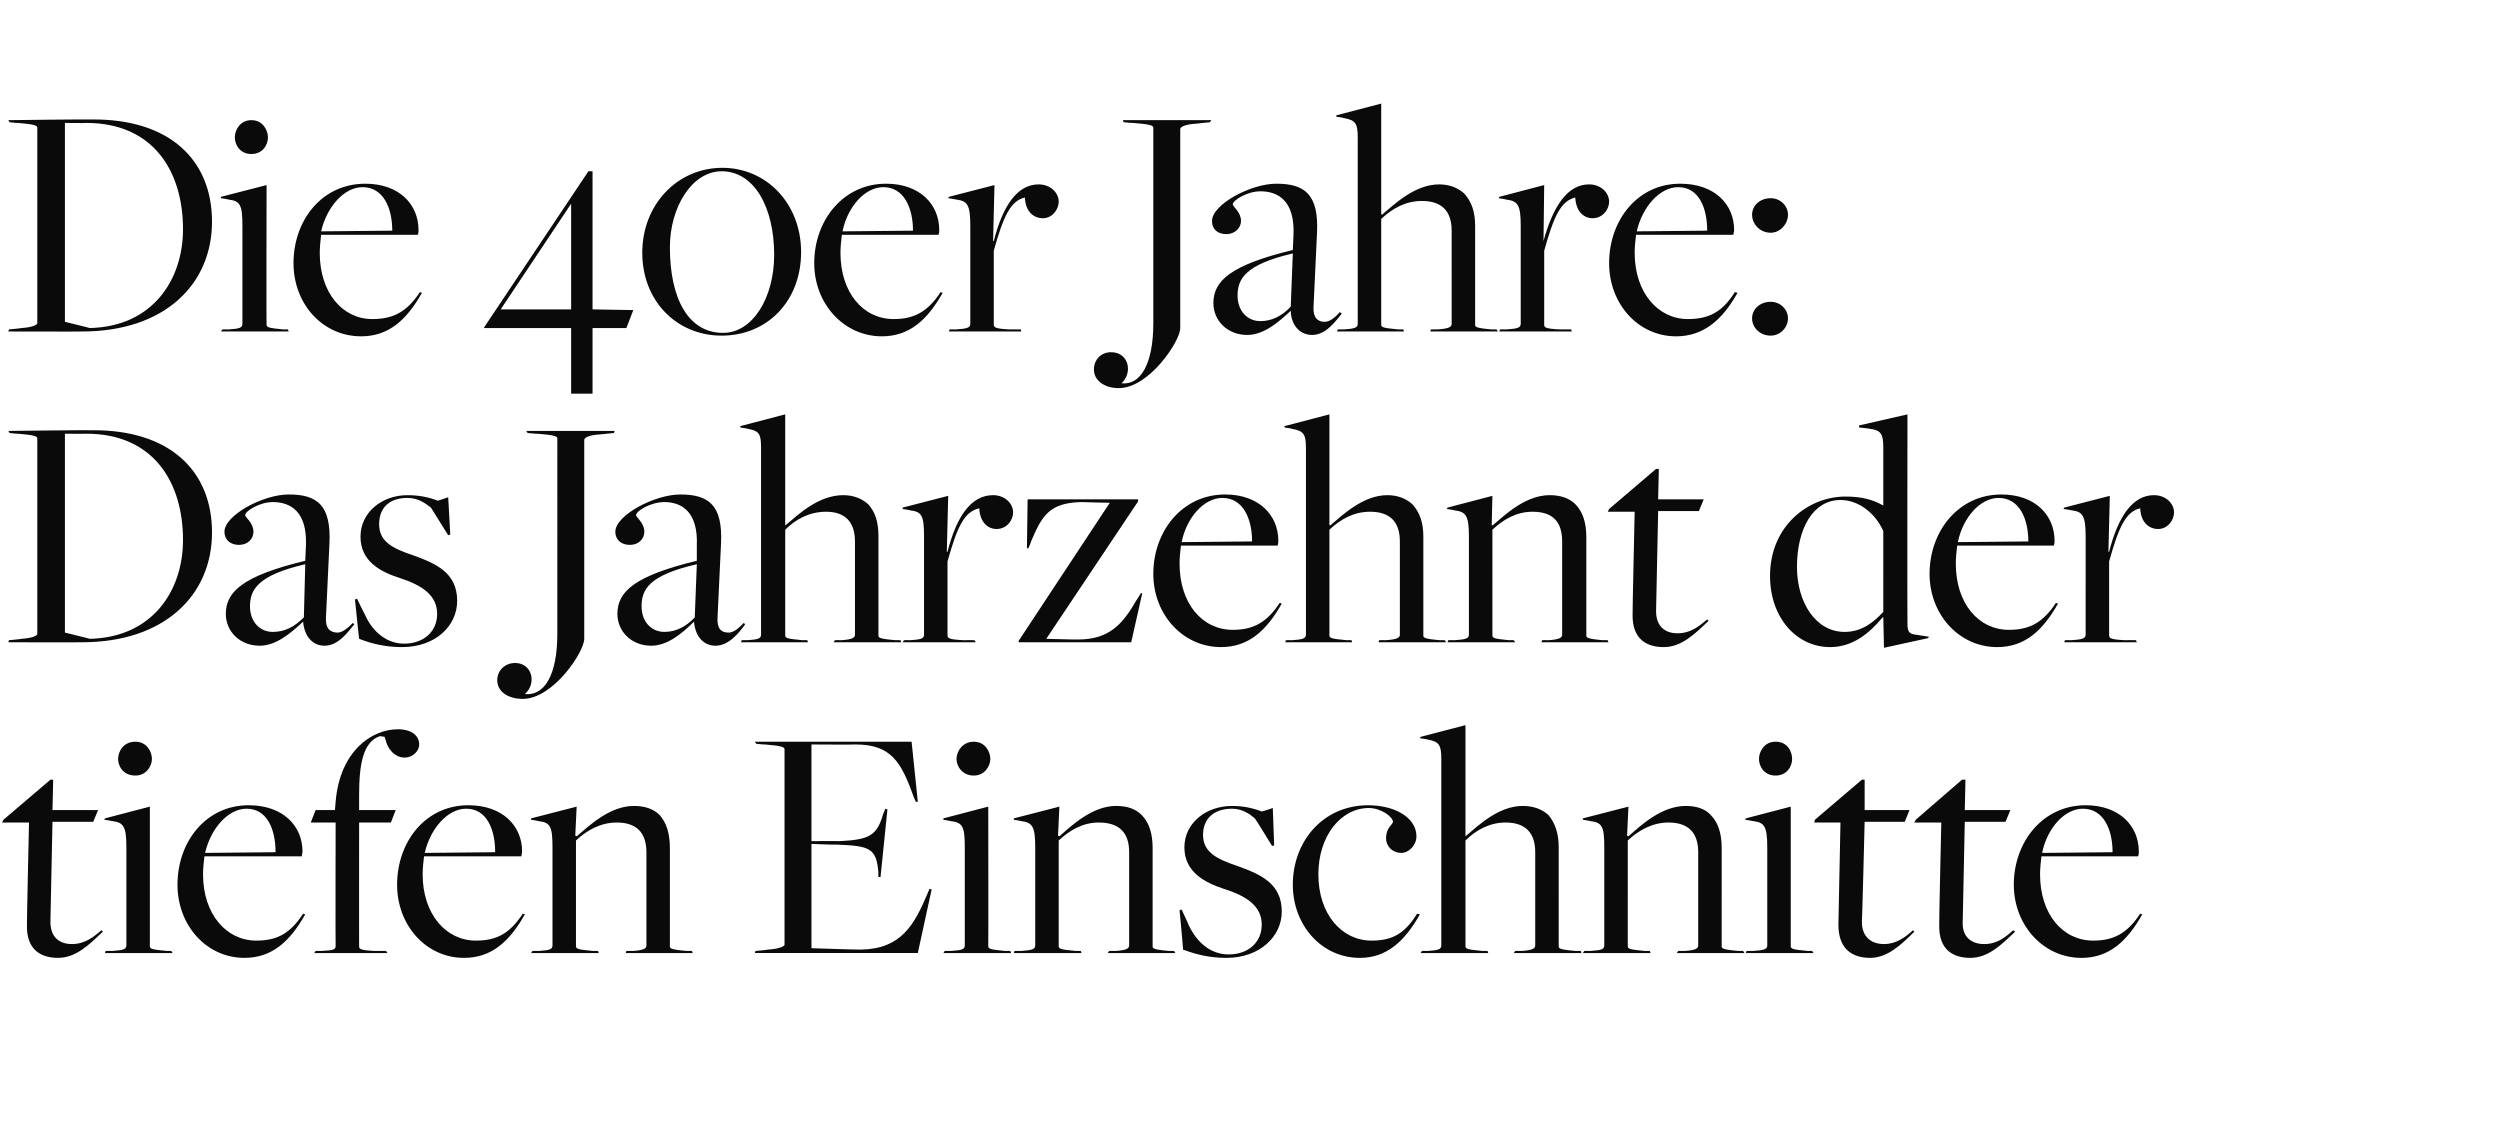
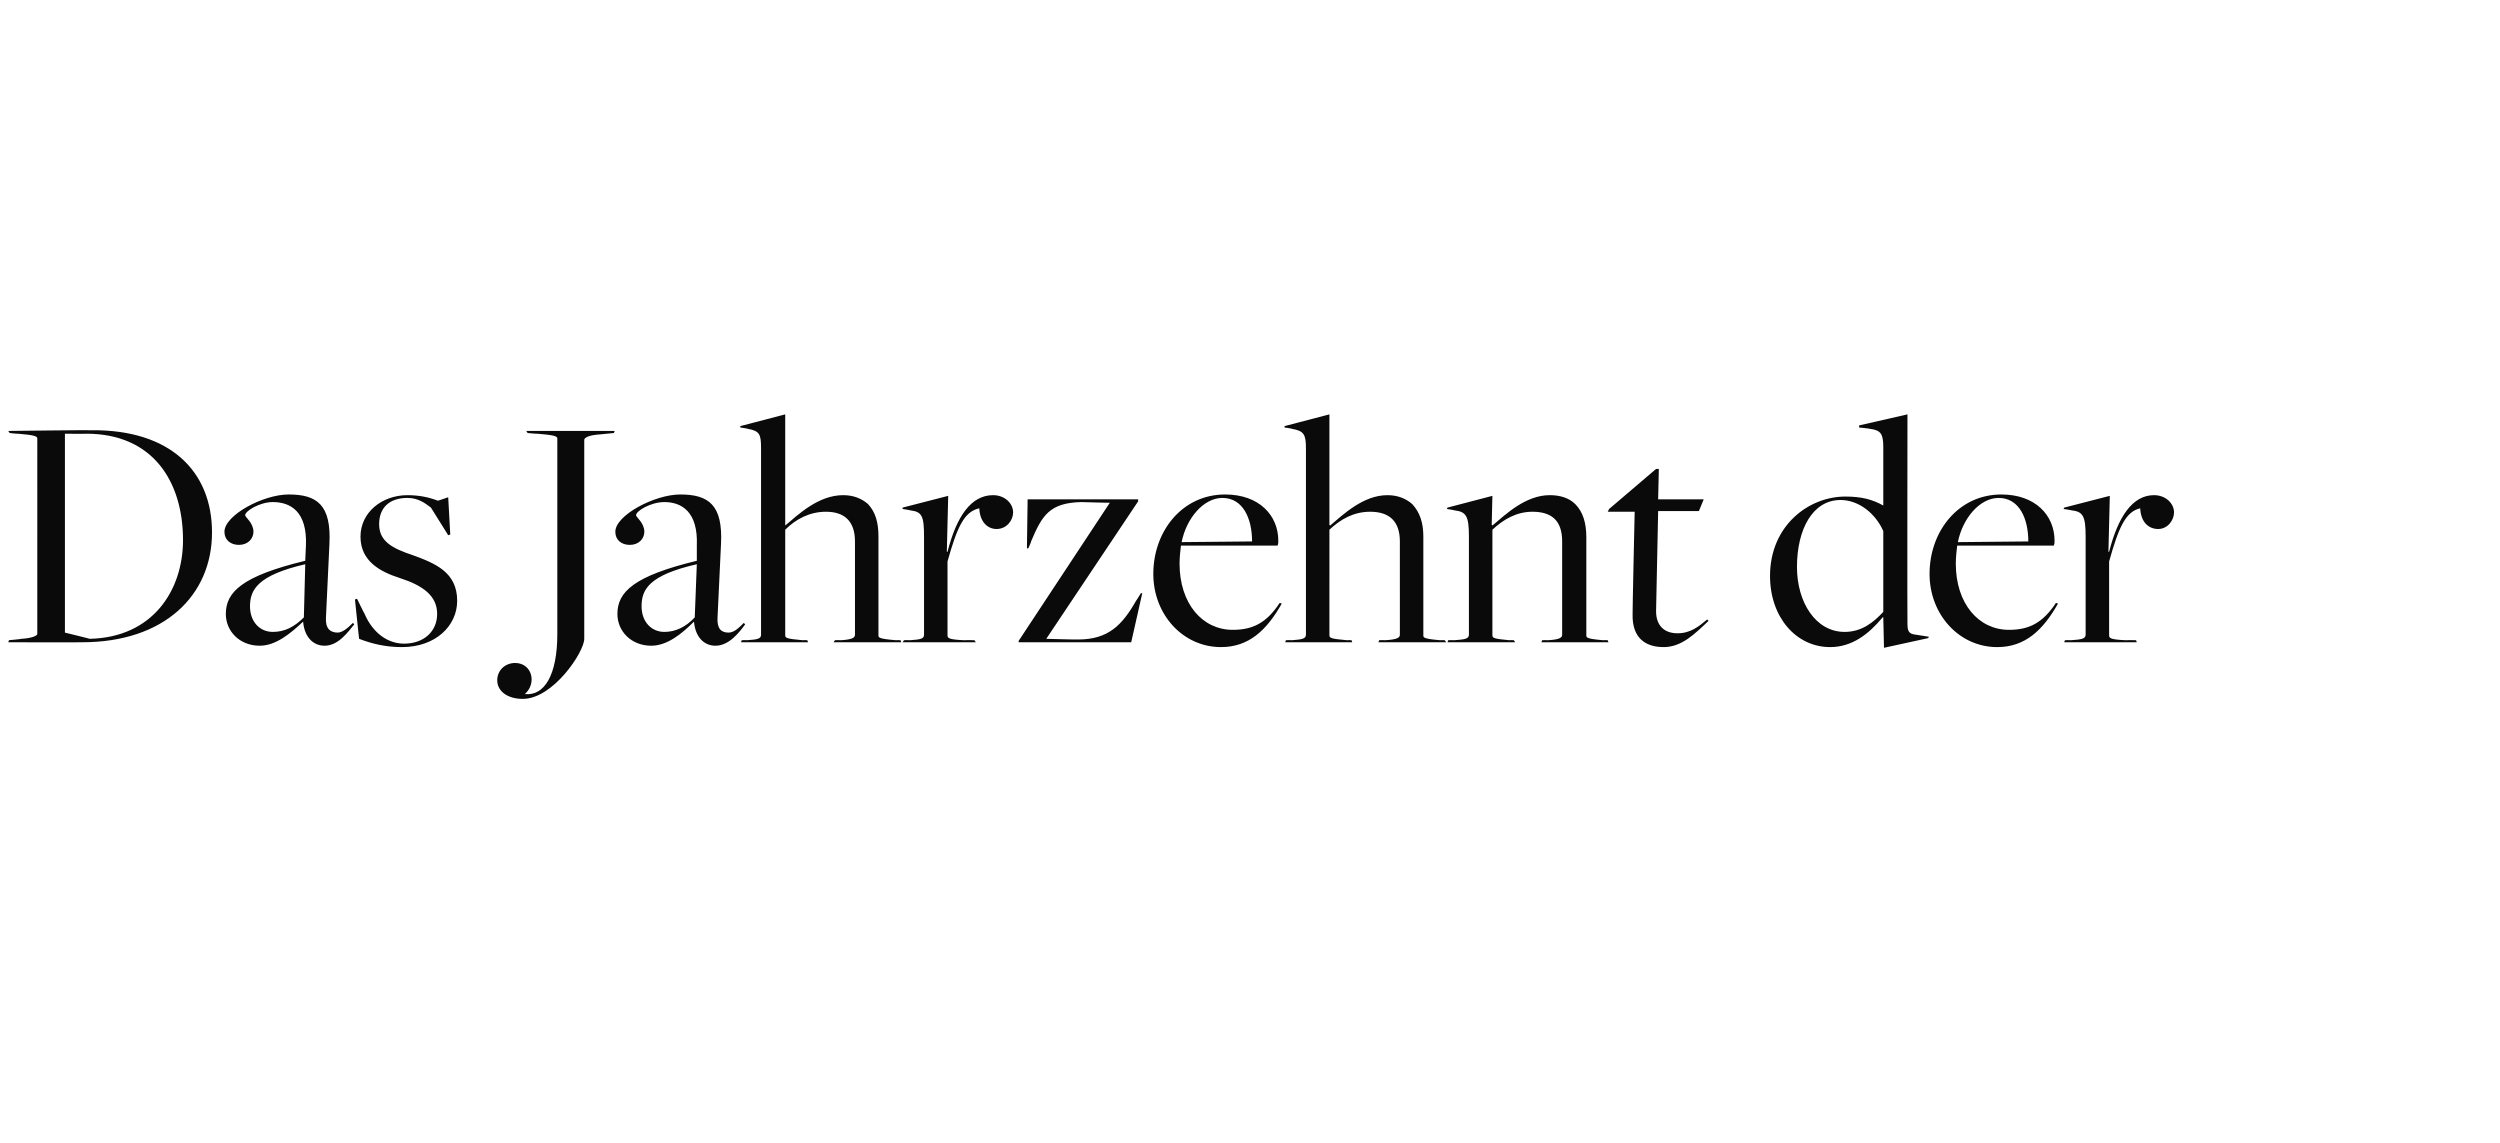
<svg xmlns="http://www.w3.org/2000/svg" version="1.1" width="362px" height="165.5px" viewBox="0 -15 362 165.5" style="top:-15px">
  <desc>Die 40er Jahre: Das Jahrzehnt der tiefen Einschnitte</desc>
  <defs />
  <g id="Polygon285404">
-     <path d="m3.9 118.9c-.03.01.3-14.8.3-14.8H.3l.2-.4l6.8-5.8h.4l-.1 4.4h6.6l-.7 1.7H7.6l-.3 14.5c0 2.1 1.2 3.2 3.1 3.2c1.9 0 3.1-1 4.3-2l.2.2c-2 1.9-3.9 3.8-6.5 3.8c-2.4 0-4.6-1.1-4.5-4.8zm13.2-24c0-1 .7-2.5 2.5-2.5c1.7 0 2.4 1.5 2.4 2.5c0 1-.8 2.4-2.4 2.4c-1.8 0-2.5-1.4-2.5-2.4zm-1.8 27.8s.92-.02.9 0c1.5-.1 2.1-.2 2.1-.8v-14.2c0-3-.4-3.6-2-3.8c-.03-.03-1.2-.2-1.2-.2l.1-.2l6.5-1.7V122c0 .4.3.5 2.5.7c-.04-.02.6 0 .6 0l.2.3h-9.8l.1-.3zm10.4-9.6c0-6.2 4.1-11.5 10.3-11.5c5 0 7.8 3 7.8 6.7c0 .3-.1.4-.1.7H29.6c-.1.7-.2 1.9-.2 2.6c0 5.8 3.4 9.6 7.7 9.6c3 0 4.9-1 6.8-3.9l.3.1c-2.2 3.9-4.8 6.3-8.8 6.3c-5.5 0-9.7-4.7-9.7-10.6zm14.2-4.7c0-3.3-1.2-6.3-4.2-6.3c-2.7 0-5.2 2.9-6 6.4l10.2-.1zm5.8 14.3s.8-.02.8 0c1.5-.1 2.1-.1 2.1-.7c-.04 0 0-17.9 0-17.9H45l.7-1.8h2.8l.1-1.2c.6-7.3 5.2-10.5 9-10.5c2.1 0 3.1 1 3.1 2.2c0 1-1 1.9-2.1 1.9c-1.4 0-2.5-1.2-2.8-2.7c-.04.01-.1-.3-.1-.3c0 0-.67-.13-.7-.1c-2.4.8-3 4-3 8.5c-.01-.01 0 2.2 0 2.2h5.3l-.7 1.8H52s-.01 17.95 0 17.9c0 .4.1.6 2.3.7c-.01-.02 1.6 0 1.6 0l.2.3H45.5l.2-.3zm11.8-9.6c0-6.2 4.1-11.5 10.3-11.5c5 0 7.8 3 7.8 6.7c0 .3-.1.4-.1.7H61.4c-.1.7-.2 1.9-.2 2.6c0 5.8 3.4 9.6 7.7 9.6c3 0 4.9-1 6.8-3.9l.3.1c-2.2 3.9-4.8 6.3-8.8 6.3c-5.5 0-9.7-4.7-9.7-10.6zm14.2-4.7c0-3.3-1.2-6.3-4.2-6.3c-2.7 0-5.2 2.9-6 6.4l10.2-.1zm5.4 14.3s.86-.02.9 0c1.5-.1 2-.2 2-.8v-14.2c0-3-.3-3.6-2-3.8c.01-.03-1.1-.2-1.1-.2v-.2l6.6-1.7l-.2 4.2s.19.07.2.1c1.9-1.6 4.8-4.4 8.3-4.4c1.5 0 2.8.4 3.7 1.3c1 1.1 1.5 2.7 1.5 4.8V122c0 .3 0 .5 2.5.7c-.03-.02.7 0 .7 0l.1.3h-9.7l.1-.3s.88-.02.9 0c1.7-.1 2-.4 2-.8v-13.5c0-2.9-1.5-4.3-4.3-4.3c-2.3 0-4.3 1.1-5.9 2.6V122c0 .4.3.5 2.5.7c0-.02.7 0 .7 0l.1.3h-9.8l.2-.3zm32.3 0s1.78-.16 1.8-.2c1.7-.1 2.4-.5 2.4-.7V93.5c0-.3-.3-.5-2.8-.7c-.01.04-1.3-.1-1.3-.1l-.2-.3H132l.9 8.7h-.3s-.25-.66-.3-.7c-1.8-5.1-3.3-7.6-8.4-7.6c-.03.04-6.4 0-6.4 0v14s4.02-.04 4 0c4.4-.2 5.5-.8 6.4-4c.04-.01.3-.7.3-.7l.3.1l-1 9.8h-.3s-.05-.64 0-.6c-.3-3.6-1.2-3.9-6-4.1c-.03.05-3.7-.1-3.7-.1v15.1s7.15.24 7.2.2c5.8-.1 7.7-3.6 9.6-8.1l.3-.7l.3.1l-2 9.2h-23.6l.1-.3zm29.1-27.8c0-1 .8-2.5 2.5-2.5c1.7 0 2.4 1.5 2.4 2.5c0 1-.8 2.4-2.4 2.4c-1.7 0-2.5-1.4-2.5-2.4zm-1.7 27.8s.84-.02.8 0c1.6-.1 2.1-.2 2.1-.8v-14.2c0-3-.3-3.6-2-3.8c-.01-.03-1.1-.2-1.1-.2v-.2l6.5-1.7s.03 20.25 0 20.2c0 .4.3.5 2.5.7c-.02-.02.7 0 .7 0l.1.3h-9.8l.2-.3zm10.1 0s.93-.02.9 0c1.5-.1 2.1-.2 2.1-.8v-14.2c0-3-.4-3.6-2-3.8c-.02-.03-1.1-.2-1.1-.2v-.2l6.6-1.7l-.2 4.2s.17.07.2.1c1.8-1.6 4.8-4.4 8.2-4.4c1.6 0 2.8.4 3.7 1.3c1.1 1.1 1.6 2.7 1.6 4.8V122c0 .3 0 .5 2.4.7c.04-.02.7 0 .7 0l.2.3h-9.8l.2-.3s.85-.02.9 0c1.7-.1 2-.4 2-.8v-13.5c0-2.9-1.5-4.3-4.4-4.3c-2.3 0-4.2 1.1-5.8 2.6V122c0 .4.3.5 2.5.7c-.03-.02.7 0 .7 0l.1.3h-9.8l.1-.3zm24.4-.2c.05.04-.5-5.7-.5-5.7l.3-.1s1.03 2.21 1 2.2c1.3 2.8 3.4 4.3 5.8 4.3c2.9 0 4.8-1.8 4.8-4.3c0-2.6-2-4.1-5.5-5.2c-2.7-.9-5.7-2.4-5.7-6c0-3.5 3.1-6 6.9-6c1.6 0 3 .3 4.3.8c.02.04 1.6-.5 1.6-.5l.2 5.4l-.3.1s-2.46-4.03-2.5-4c-.7-.6-1.8-1.4-3.3-1.4c-2.7 0-4.2 1.5-4.2 3.8c0 2.5 2 3.5 5 4.5c3.3 1.2 6.4 2.5 6.4 6.6c0 3.6-3.2 6.7-8 6.7c-2.5 0-4.4-.5-6.3-1.2zm15.9-9.4c0-6.3 4.4-11.5 10.9-11.5c3.9 0 7 1.8 7 4.5c0 1.3-1.1 2.4-2.2 2.4c-1.3 0-2.2-1-2.2-2.1c0-1.6 1-2 1-2.4c0-.7-1.7-2-3.5-2c-4 0-7.3 4-7.3 9.6c0 5.8 3.4 9.6 7.7 9.6c3 0 4.8-1 6.6-3.9l.4.1c-2.2 3.9-4.8 6.3-8.7 6.3c-5.5 0-9.7-4.7-9.7-10.6zm18.7 9.6s.83-.02.8 0c1.5-.1 2-.2 2-.8v-27c0-2-.3-2.5-1.9-2.8c-.02-.04-1.2-.2-1.2-.2l.1-.2l6.5-1.7v16s.02.07 0 .1c1.9-1.6 4.8-4.4 8.3-4.4c1.6 0 2.8.5 3.7 1.3c1 1.2 1.5 2.7 1.5 4.7V122c0 .3 0 .5 2.5.7c-.01-.02.7 0 .7 0l.1.3h-9.8l.2-.3s.85-.02.9 0c1.7-.1 2-.4 2-.8v-13.5c0-2.9-1.5-4.3-4.3-4.3c-2.3 0-4.3 1.1-5.8 2.6V122c0 .4.3.5 2.5.7c-.03-.02.7 0 .7 0l.1.3h-9.8l.2-.3zm23.5 0s.85-.02.8 0c1.6-.1 2.1-.2 2.1-.8v-14.2c0-3-.3-3.6-2-3.8c0-.03-1.1-.2-1.1-.2v-.2l6.6-1.7l-.2 4.2s.18.07.2.1c1.8-1.6 4.8-4.4 8.3-4.4c1.5 0 2.8.4 3.6 1.3c1.1 1.1 1.6 2.7 1.6 4.8V122c0 .3 0 .5 2.5.7c-.04-.02.6 0 .6 0l.2.3h-9.8l.2-.3s.87-.02.9 0c1.7-.1 2-.4 2-.8v-13.5c0-2.9-1.5-4.3-4.3-4.3c-2.3 0-4.3 1.1-5.9 2.6V122c0 .4.3.5 2.5.7c-.02-.02.7 0 .7 0l.1.3h-9.8l.2-.3zm25.3-27.8c0-1 .7-2.5 2.4-2.5c1.8 0 2.4 1.5 2.4 2.5c0 1-.7 2.4-2.4 2.4c-1.7 0-2.4-1.4-2.4-2.4zm-1.8 27.8s.92-.02.9 0c1.5-.1 2.1-.2 2.1-.8v-14.2c0-3-.4-3.6-2-3.8c-.04-.03-1.2-.2-1.2-.2l.1-.2l6.5-1.7V122c0 .4.3.5 2.5.7c-.05-.02.6 0 .6 0l.2.3h-9.8l.1-.3zm13.3-3.8c.01.01.3-14.8.3-14.8h-3.8l.1-.4l6.8-5.8h.4v4.4h6.5l-.7 1.7H270s-.36 14.52-.4 14.5c0 2.1 1.3 3.2 3.2 3.2c1.8 0 3.1-1 4.2-2l.2.2c-1.9 1.9-3.9 3.8-6.4 3.8c-2.4 0-4.6-1.1-4.6-4.8zm14.6 0c-.04.01.3-14.8.3-14.8h-3.9l.2-.4l6.7-5.8h.5l-.1 4.4h6.6l-.7 1.7h-5.9l-.3 14.5c-.1 2.1 1.2 3.2 3.1 3.2c1.9 0 3.1-1 4.2-2l.3.2c-2 1.9-3.9 3.8-6.5 3.8c-2.4 0-4.6-1.1-4.5-4.8zm10.8-5.8c0-6.2 4.2-11.5 10.4-11.5c4.9 0 7.7 3 7.7 6.7c0 .3 0 .4-.1.7h-14c-.1.7-.2 1.9-.2 2.6c0 5.8 3.3 9.6 7.7 9.6c2.9 0 4.9-1 6.8-3.9l.3.1c-2.2 3.9-4.8 6.3-8.8 6.3c-5.5 0-9.8-4.7-9.8-10.6zm14.3-4.7c0-3.3-1.3-6.3-4.3-6.3c-2.7 0-5.2 2.9-5.9 6.4l10.2-.1z" stroke="none" fill="#0a0a0a" />
-   </g>
+     </g>
  <g id="Polygon285403">
    <path d="m1.3 77.7s1.79-.16 1.8-.2c1.7-.1 2.3-.5 2.3-.7V48.5c0-.3-.3-.5-2.8-.7c0 .04-1.2-.1-1.2-.1l-.2-.3s12.08-.15 12.1-.1c11.3-.1 17.4 5.9 17.4 14.8c0 9.1-6.9 15.9-18.8 15.9c-.04.03-10.7 0-10.7 0l.1-.3zm25.2-14.5c0-8.4-4.3-15.4-14-15.4c.04.04-3.1 0-3.1 0v28.8s3.63.89 3.6.9c9.1-.2 13.5-7 13.5-14.3zm17.4 11.9v-.1c-1.9 1.8-4 3.5-6.3 3.5c-2.9 0-4.9-2.1-4.9-4.6c0-3.2 2.4-5.5 11.5-7.7l.1-2.2c.2-4.9-2.2-6.3-4.8-6.3c-1.9 0-4 1.3-4 1.9c0 .3 1.2 1.1 1.2 2.4c0 1-.8 1.9-2.1 1.9c-1.2 0-2.1-.7-2.1-1.9c0-2.4 5.6-5.4 9.3-5.4c4.1 0 6.2 1.5 5.9 7.2l-.5 10.6c-.1 1.6.6 2.2 1.7 2.2c.7 0 1.5-.7 2.2-1.4l.2.2c-.9 1.1-2.3 3.1-4.3 3.1c-1.7 0-2.9-1.3-3.1-3.4zm.1-.7l.2-7.7c-6.9 1.6-8 3.7-8 6.1c0 2.2 1.4 3.7 3.3 3.7c1.7 0 3.1-.7 4.5-2.1zm8 3.1c-.01.04-.6-5.7-.6-5.7l.3-.1s1.07 2.21 1.1 2.2c1.2 2.8 3.4 4.3 5.7 4.3c2.9 0 4.8-1.8 4.8-4.3c0-2.6-2-4.1-5.4-5.2c-2.8-.9-5.7-2.4-5.7-6c0-3.5 3.1-6 6.8-6c1.7 0 3.1.3 4.4.8c-.04.04 1.5-.5 1.5-.5l.3 5.4l-.3.1l-2.5-4c-.8-.6-1.8-1.4-3.4-1.4c-2.7 0-4.1 1.5-4.1 3.8c0 2.5 1.9 3.5 4.9 4.5c3.3 1.2 6.4 2.5 6.4 6.6c0 3.6-3.1 6.7-8 6.7c-2.4 0-4.4-.5-6.2-1.2zm20 6c0-1.4 1.1-2.5 2.6-2.5c2.4 0 3.2 2.9 1.4 4.5c2.8.3 4.7-2.7 4.7-8.7V48.5c0-.3-.3-.5-2.9-.7c.01.04-1.4-.1-1.4-.1l-.2-.3H89l-.1.3l-2 .2c-1.7.1-2.3.5-2.3.8v28.8c0 1.9-4.5 8.7-8.9 8.7c-2.2 0-3.7-1.1-3.7-2.7zm28.5-8.4v-.1c-1.8 1.8-3.9 3.5-6.2 3.5c-2.9 0-4.9-2.1-4.9-4.6c0-3.2 2.4-5.5 11.5-7.7V64c.2-4.9-2.2-6.3-4.7-6.3c-2 0-4.1 1.3-4.1 1.9c0 .3 1.2 1.1 1.2 2.4c0 1-.8 1.9-2.1 1.9c-1.2 0-2.1-.7-2.1-1.9c0-2.4 5.7-5.4 9.4-5.4c4.1 0 6.2 1.5 5.9 7.2l-.5 10.6c-.1 1.6.5 2.2 1.6 2.2c.8 0 1.5-.7 2.2-1.4l.2.2c-.8 1.1-2.3 3.1-4.3 3.1c-1.7 0-2.9-1.3-3.1-3.4zm.1-.7l.3-7.7c-7 1.6-8 3.7-8 6.1c0 2.2 1.4 3.7 3.3 3.7c1.6 0 3.1-.7 4.4-2.1zm6.8 3.3s.84-.02.8 0c1.5-.1 2-.2 2-.8v-27c0-2-.2-2.5-1.9-2.8c-.01-.04-1.1-.2-1.1-.2v-.2l6.5-1.7v16s.03.07 0 .1c1.9-1.6 4.8-4.4 8.4-4.4c1.5 0 2.7.5 3.6 1.3c1.1 1.2 1.5 2.7 1.5 4.7V77c0 .3 0 .5 2.5.7c0-.02.7 0 .7 0l.1.3h-9.8l.2-.3s.86-.02.9 0c1.7-.1 2-.4 2-.8V63.4c0-2.9-1.5-4.3-4.2-4.3c-2.4 0-4.4 1.1-5.9 2.6V77c0 .4.3.5 2.5.7c-.02-.02.7 0 .7 0l.1.3h-9.7l.1-.3zm23.5 0s.86-.02.9 0c1.5-.1 2-.2 2-.8V62.7c0-3-.3-3.6-2-3.8c.01-.03-1.1-.2-1.1-.2v-.2l6.6-1.7l-.2 8.1h.1c1.3-5.1 3.4-8.2 6.6-8.2c1.7 0 2.9 1.2 2.9 2.5c0 1.1-.9 2.4-2.4 2.4c-1.2 0-2.4-.9-2.5-3c-2.2.5-3.2 2.7-4.6 7.7V77c0 .4.2.6 2.3.7c.05-.02 1.6 0 1.6 0l.2.3h-10.6l.2-.3zm16.6.1l13.2-20s-3.41-.06-4.1-.1c-4.6.1-5.7 1.9-7.3 5.7c.05.02-.4 1-.4 1h-.2l.1-7.1h16v.3l-13.3 19.9s4.56.13 4.6.1c4.4 0 6.4-2.1 8.4-5.6c-.01.05.7-1.1.7-1.1h.2l-1.6 7.1h-16.3v-.2zm19.5-9.7c0-6.2 4.2-11.5 10.4-11.5c4.9 0 7.7 3 7.7 6.7c0 .3 0 .4-.1.7h-14c-.1.7-.2 1.9-.2 2.6c0 5.8 3.3 9.6 7.7 9.6c2.9 0 4.9-1 6.8-3.9l.3.1c-2.2 3.9-4.8 6.3-8.8 6.3c-5.5 0-9.8-4.7-9.8-10.6zm14.3-4.7c0-3.3-1.3-6.3-4.3-6.3c-2.7 0-5.2 2.9-5.9 6.4l10.2-.1zm4.9 14.3s.88-.02.9 0c1.4-.1 2-.2 2-.8v-27c0-2-.3-2.5-2-2.8c.03-.04-1.1-.2-1.1-.2v-.2l6.5-1.7v16l.1.1c1.9-1.6 4.8-4.4 8.3-4.4c1.5 0 2.7.5 3.6 1.3c1.1 1.2 1.6 2.7 1.6 4.7V77c0 .3 0 .5 2.4.7c.04-.02.7 0 .7 0l.2.3h-9.8l.1-.3s.9-.02.9 0c1.8-.1 2.1-.4 2.1-.8V63.4c0-2.9-1.5-4.3-4.3-4.3c-2.4 0-4.3 1.1-5.9 2.6V77c0 .4.3.5 2.5.7c.02-.02.7 0 .7 0l.1.3h-9.7l.1-.3zm23.5 0s.9-.02.9 0c1.5-.1 2.1-.2 2.1-.8V62.7c0-3-.4-3.6-2.1-3.8c.05-.03-1.1-.2-1.1-.2l.1-.2l6.5-1.7l-.1 4.2s.13.07.1.1c1.9-1.6 4.8-4.4 8.3-4.4c1.5 0 2.8.4 3.7 1.3c1.1 1.1 1.6 2.7 1.6 4.8V77c0 .3 0 .5 2.4.7c.01-.02.7 0 .7 0l.1.3h-9.7l.1-.3s.92-.02.9 0c1.7-.1 2-.4 2-.8V63.4c0-2.9-1.4-4.3-4.3-4.3c-2.3 0-4.2 1.1-5.8 2.6V77c0 .4.3.5 2.4.7c.03-.02.7 0 .7 0l.2.3h-9.8l.1-.3zm26.7-3.8c-.03.01.3-14.8.3-14.8h-3.9l.2-.4l6.8-5.8h.4l-.1 4.4h6.6L246 59h-5.9l-.3 14.5c0 2.1 1.2 3.2 3.1 3.2c1.9 0 3.1-1 4.3-2l.2.2c-2 1.9-3.9 3.8-6.5 3.8c-2.4 0-4.6-1.1-4.5-4.8zm36.3.5s-.07-.05-.1 0c-2 2.4-4.4 4.3-7.6 4.3c-4.9 0-8.7-4.3-8.7-10.3c0-7.3 5.6-11.5 10.9-11.5c2.3 0 3.9.4 5.5 1.3v-8.4c0-1.9-.3-2.5-1.9-2.7c-.03-.04-1.6-.2-1.6-.2v-.3l7-1.6s-.04 30.33 0 30.3c0 1.1.2 1.5 1.2 1.6l1.9.3l-.1.2l-6.4 1.4l-.1-4.4zm0-.8V61.9c-1.1-2.5-3.5-4.5-6.2-4.5c-4 0-6.3 4.2-6.3 9.7c0 5.1 2.7 9.4 6.9 9.4c2.5 0 4.2-1.4 5.6-2.9zm6.7-5.5c0-6.2 4.2-11.5 10.4-11.5c4.9 0 7.7 3 7.7 6.7c0 .3 0 .4-.1.7h-14c-.1.7-.2 1.9-.2 2.6c0 5.8 3.3 9.6 7.7 9.6c2.9 0 4.9-1 6.8-3.9l.3.1c-2.2 3.9-4.8 6.3-8.8 6.3c-5.5 0-9.8-4.7-9.8-10.6zm14.3-4.7c0-3.3-1.3-6.3-4.3-6.3c-2.7 0-5.2 2.9-5.9 6.4l10.2-.1zm5.3 14.3s.92-.02.9 0c1.5-.1 2.1-.2 2.1-.8V62.7c0-3-.4-3.6-2-3.8c-.03-.03-1.2-.2-1.2-.2l.1-.2l6.6-1.7l-.2 8.1h.1c1.3-5.1 3.4-8.2 6.5-8.2c1.7 0 2.9 1.2 2.9 2.5c0 1.1-.9 2.4-2.3 2.4c-1.3 0-2.5-.9-2.6-3c-2.1.5-3.1 2.7-4.5 7.7V77c0 .4.2.6 2.3.7c.01-.02 1.6 0 1.6 0l.1.3h-10.5l.1-.3z" stroke="none" fill="#0a0a0a" />
  </g>
  <g id="Polygon285402">
-     <path d="m1.3 32.7s1.79-.16 1.8-.2c1.7-.1 2.3-.5 2.3-.7V3.5c0-.3-.3-.5-2.8-.7c0 .04-1.2-.1-1.2-.1l-.2-.3s12.08-.15 12.1-.1c11.3-.1 17.4 5.9 17.4 14.8c0 9.1-6.9 15.9-18.8 15.9c-.04.03-10.7 0-10.7 0l.1-.3zm25.2-14.5c0-8.4-4.3-15.4-14-15.4c.04.04-3.1 0-3.1 0v28.8s3.63.89 3.6.9c9.1-.2 13.5-7 13.5-14.3zM34 4.9c0-1 .7-2.5 2.4-2.5c1.7 0 2.4 1.5 2.4 2.5c0 1-.7 2.4-2.4 2.4c-1.7 0-2.4-1.4-2.4-2.4zm-1.8 27.8s.87-.02.9 0c1.5-.1 2-.2 2-.8V17.7c0-3-.3-3.6-2-3.8c.02-.03-1.1-.2-1.1-.2v-.2l6.6-1.7s-.04 20.25 0 20.2c0 .4.3.5 2.4.7c.01-.02.7 0 .7 0l.1.3H32l.2-.3zm10.3-9.6c0-6.2 4.1-11.5 10.4-11.5c4.9 0 7.7 3 7.7 6.7c0 .3 0 .4-.1.7h-14c-.1.7-.2 1.9-.2 2.6c0 5.8 3.3 9.6 7.6 9.6c3 0 5-1 6.9-3.9l.3.1c-2.2 3.9-4.8 6.3-8.8 6.3c-5.6 0-9.8-4.7-9.8-10.6zm14.3-4.7c0-3.3-1.3-6.3-4.3-6.3c-2.7 0-5.2 2.9-6 6.4l10.3-.1zm25.9 14.1H70.1v-.1L85.2 9.8h.6v20l5.9.1l-1 2.6h-4.9v9.5h-3.1v-9.5zm0-2.7V14.5L72.5 29.8h10.2zM93 21.6c0-7 5.1-12.3 11.6-12.3c6.4 0 11.4 5.2 11.4 12.2c0 7.1-4.9 12.1-11.5 12.1c-6.5 0-11.5-5-11.5-12zm19.1.3c0-6.9-2.9-12.1-7.6-12.1c-4.3 0-7.5 5.2-7.5 11c0 7.5 2.7 12.4 7.7 12.4c4.3 0 7.4-5.1 7.4-11.3zm5.8 1.2c0-6.2 4.2-11.5 10.4-11.5c4.9 0 7.7 3 7.7 6.7c0 .3 0 .4-.1.7h-14c-.1.7-.2 1.9-.2 2.6c0 5.8 3.3 9.6 7.7 9.6c2.9 0 4.9-1 6.8-3.9l.3.1c-2.2 3.9-4.8 6.3-8.8 6.3c-5.5 0-9.8-4.7-9.8-10.6zm14.3-4.7c0-3.3-1.3-6.3-4.3-6.3c-2.7 0-5.2 2.9-5.9 6.4l10.2-.1zm5.3 14.3s.92-.02.9 0c1.5-.1 2.1-.2 2.1-.8V17.7c0-3-.4-3.6-2-3.8c-.03-.03-1.2-.2-1.2-.2l.1-.2l6.6-1.7l-.2 8.1h.1c1.3-5.1 3.4-8.2 6.5-8.2c1.7 0 2.9 1.2 2.9 2.5c0 1.1-.9 2.4-2.3 2.4c-1.3 0-2.5-.9-2.6-3c-2.1.5-3.1 2.7-4.5 7.7V32c0 .4.2.6 2.3.7c.01-.02 1.6 0 1.6 0l.1.3h-10.5l.1-.3zm20.9 5.8c0-1.4 1-2.5 2.5-2.5c2.5 0 3.2 2.9 1.5 4.5c2.7.3 4.6-2.7 4.6-8.7V3.5c0-.3-.3-.5-2.9-.7c.05.04-1.4-.1-1.4-.1l-.1-.3h12.8l-.2.3s-1.94.19-1.9.2c-1.8.1-2.4.5-2.4.8v28.8c0 1.9-4.5 8.7-8.9 8.7c-2.1 0-3.6-1.1-3.6-2.7zm28.5-8.4v-.1c-1.9 1.8-4 3.5-6.3 3.5c-2.9 0-4.9-2.1-4.9-4.6c0-3.2 2.4-5.5 11.5-7.7l.1-2.2c.2-4.9-2.2-6.3-4.8-6.3c-1.9 0-4 1.3-4 1.9c0 .3 1.2 1.1 1.2 2.4c0 1-.9 1.9-2.1 1.9c-1.3 0-2.1-.7-2.1-1.9c0-2.4 5.6-5.4 9.3-5.4c4.1 0 6.2 1.5 5.9 7.2l-.5 10.6c-.1 1.6.6 2.2 1.6 2.2c.8 0 1.6-.7 2.2-1.4l.3.2c-.9 1.1-2.3 3.1-4.3 3.1c-1.7 0-3-1.3-3.1-3.4zm0-.7l.3-7.7c-6.9 1.6-8 3.7-8 6.1c0 2.2 1.4 3.7 3.3 3.7c1.6 0 3.1-.7 4.4-2.1zm6.8 3.3s.87-.02.9 0c1.4-.1 2-.2 2-.8v-27c0-2-.3-2.5-2-2.8c.02-.04-1.1-.2-1.1-.2v-.2L200 0v16l.1.1c1.9-1.6 4.8-4.4 8.3-4.4c1.5 0 2.7.5 3.6 1.3c1.1 1.2 1.6 2.7 1.6 4.7V32c0 .3 0 .5 2.4.7c.04-.02.7 0 .7 0l.2.3h-9.8l.1-.3s.9-.02.9 0c1.8-.1 2.1-.4 2.1-.8V18.4c0-2.9-1.5-4.3-4.3-4.3c-2.4 0-4.3 1.1-5.9 2.6V32c0 .4.3.5 2.5.7c.01-.02.7 0 .7 0l.1.3h-9.7l.1-.3zm23.5 0s.89-.02.9 0c1.5-.1 2.1-.2 2.1-.8V17.7c0-3-.4-3.6-2.1-3.8c.04-.03-1.1-.2-1.1-.2l.1-.2l6.5-1.7l-.1 8.1s.03-.01 0 0c1.4-5.1 3.5-8.2 6.6-8.2c1.7 0 2.9 1.2 2.9 2.5c0 1.1-.9 2.4-2.4 2.4c-1.2 0-2.4-.9-2.5-3c-2.1.5-3.1 2.7-4.5 7.7V32c0 .4.1.6 2.3.7c-.02-.02 1.6 0 1.6 0l.1.3h-10.5l.1-.3zm15.8-9.6c0-6.2 4.1-11.5 10.3-11.5c5 0 7.8 3 7.8 6.7c0 .3-.1.4-.1.7h-14.1c-.1.7-.2 1.9-.2 2.6c0 5.8 3.4 9.6 7.7 9.6c3 0 5-1 6.8-3.9l.4.1c-2.2 3.9-4.9 6.3-8.9 6.3c-5.5 0-9.7-4.7-9.7-10.6zm14.2-4.7c0-3.3-1.2-6.3-4.2-6.3c-2.7 0-5.2 2.9-6 6.4l10.2-.1zm6.5-2.3c0-1.3 1.1-2.4 2.7-2.4c1.4 0 2.5 1.1 2.5 2.4c0 1.3-1.1 2.6-2.5 2.6c-1.6 0-2.7-1.3-2.7-2.6zm0 15c0-1.3 1.1-2.4 2.7-2.4c1.4 0 2.5 1.1 2.5 2.4c0 1.3-1.1 2.5-2.5 2.5c-1.6 0-2.7-1.2-2.7-2.5z" stroke="none" fill="#0a0a0a" />
-   </g>
+     </g>
</svg>